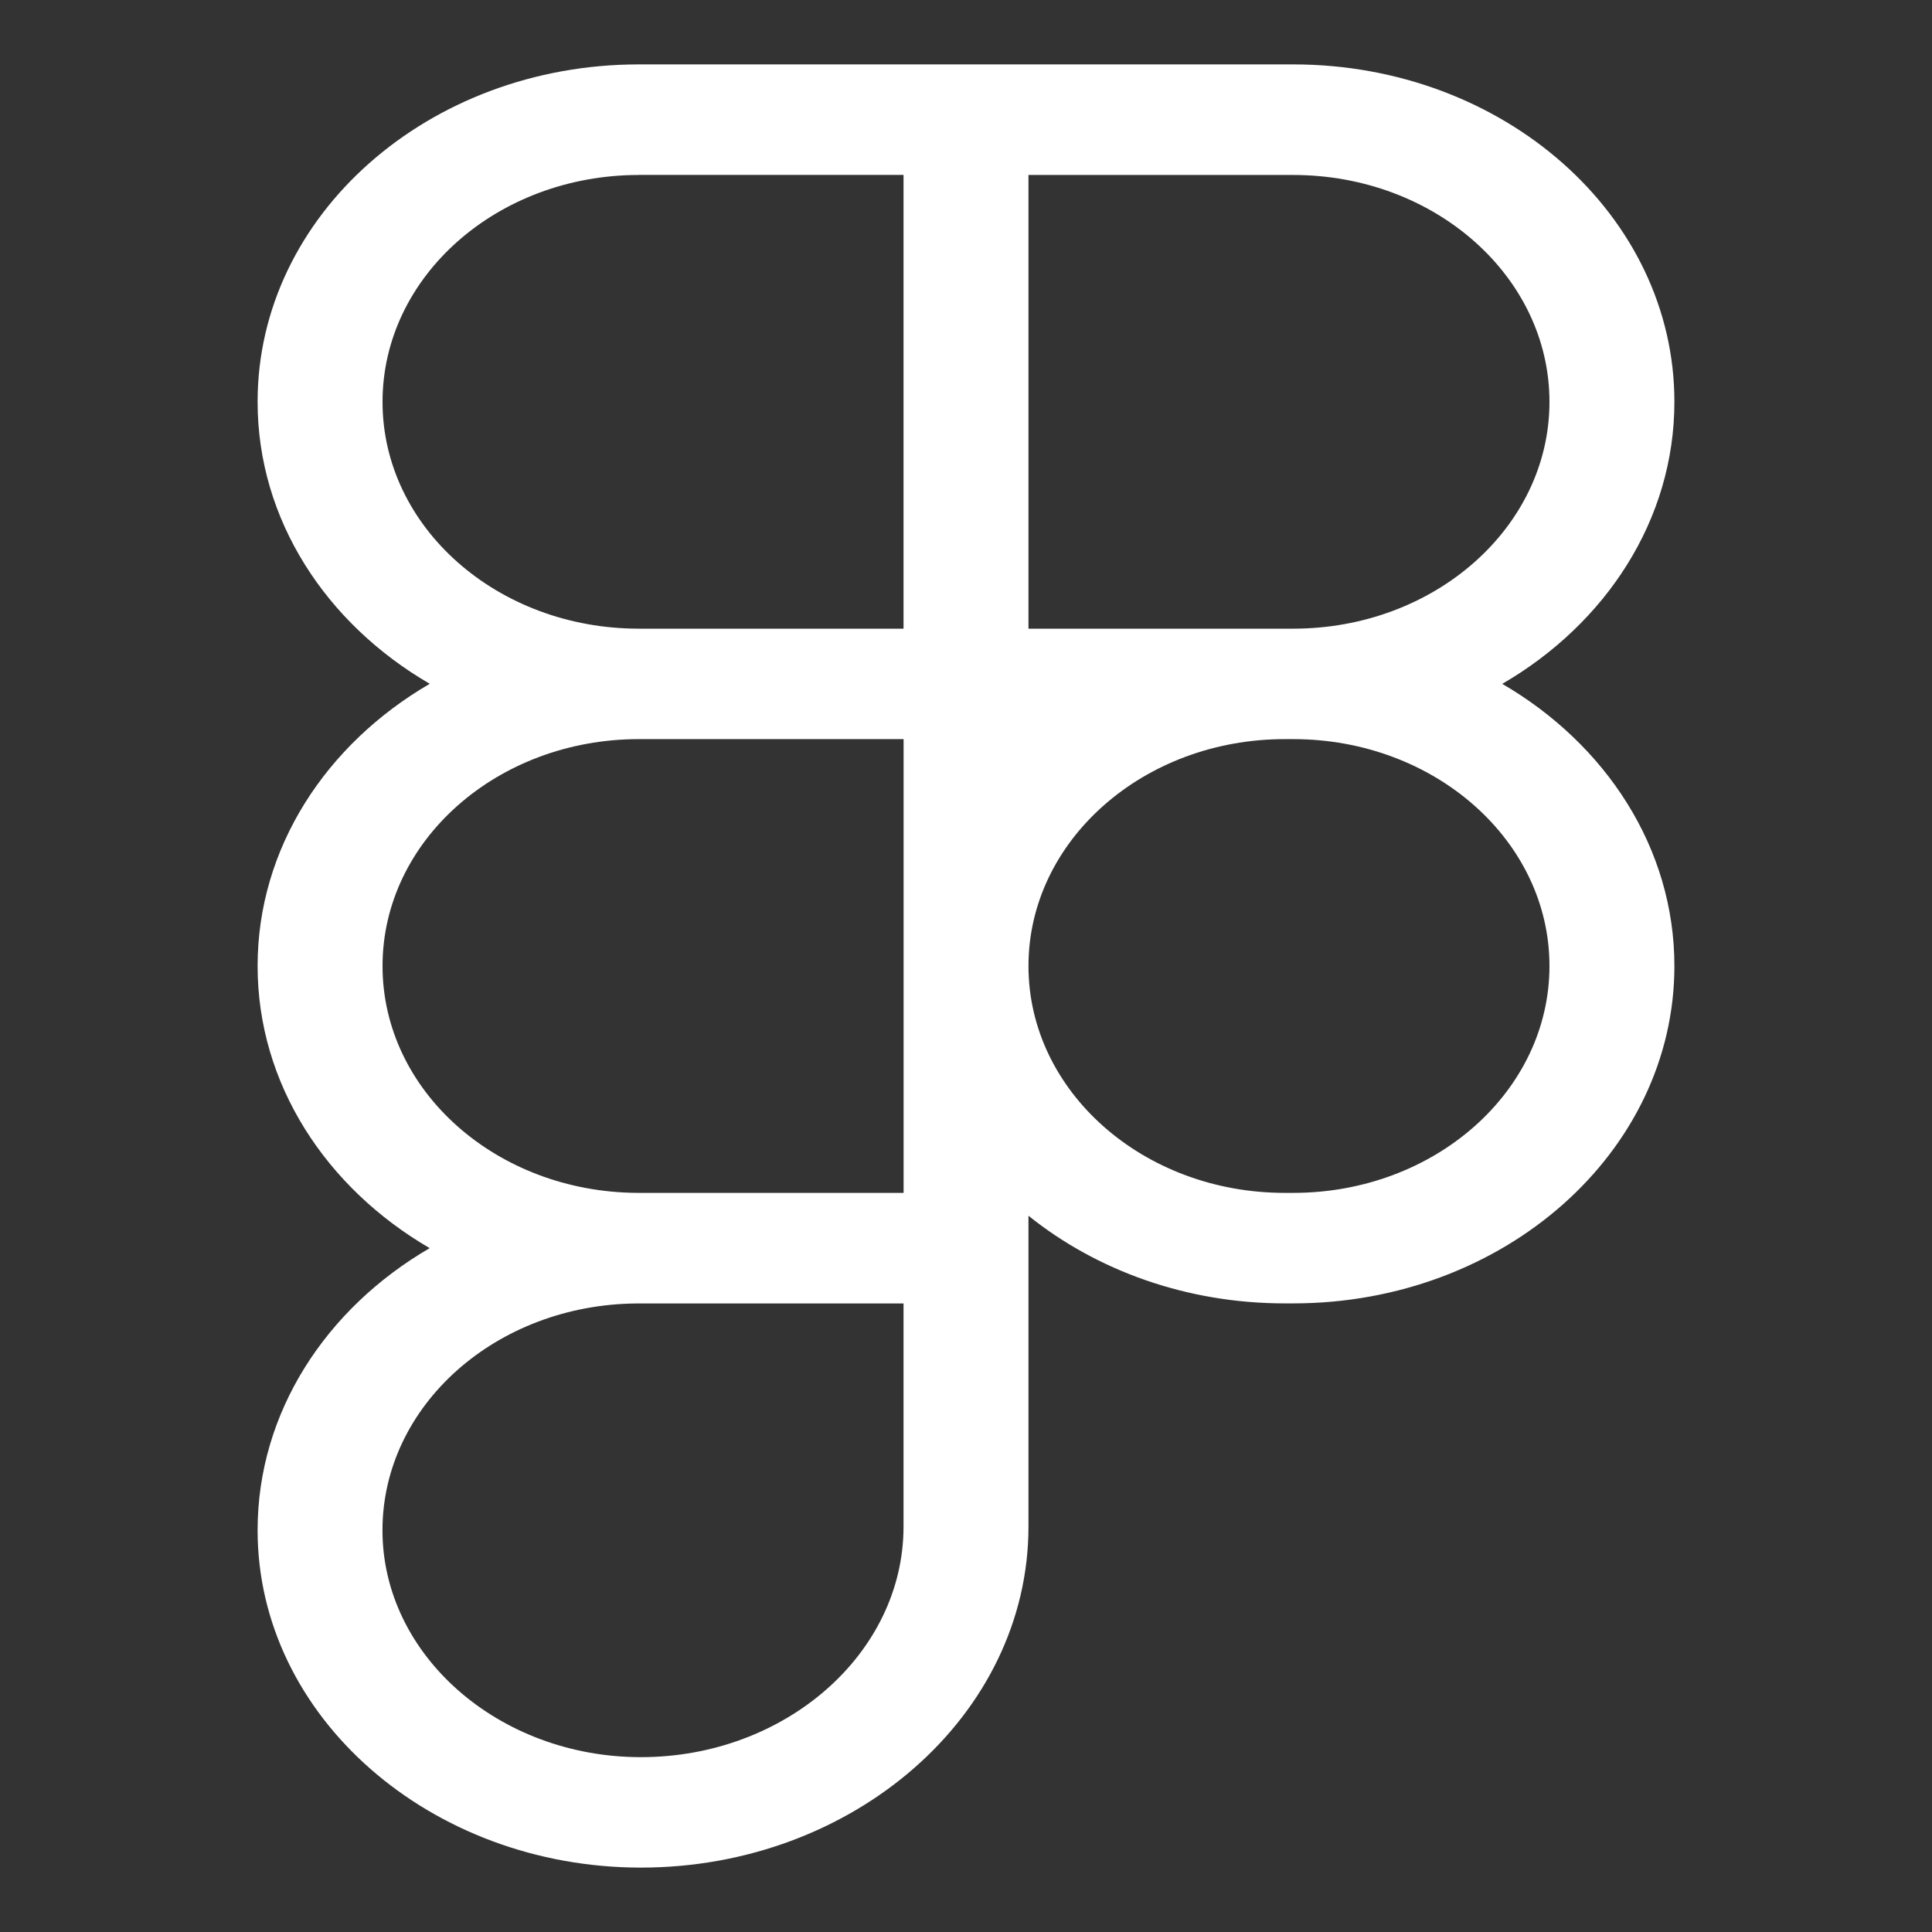
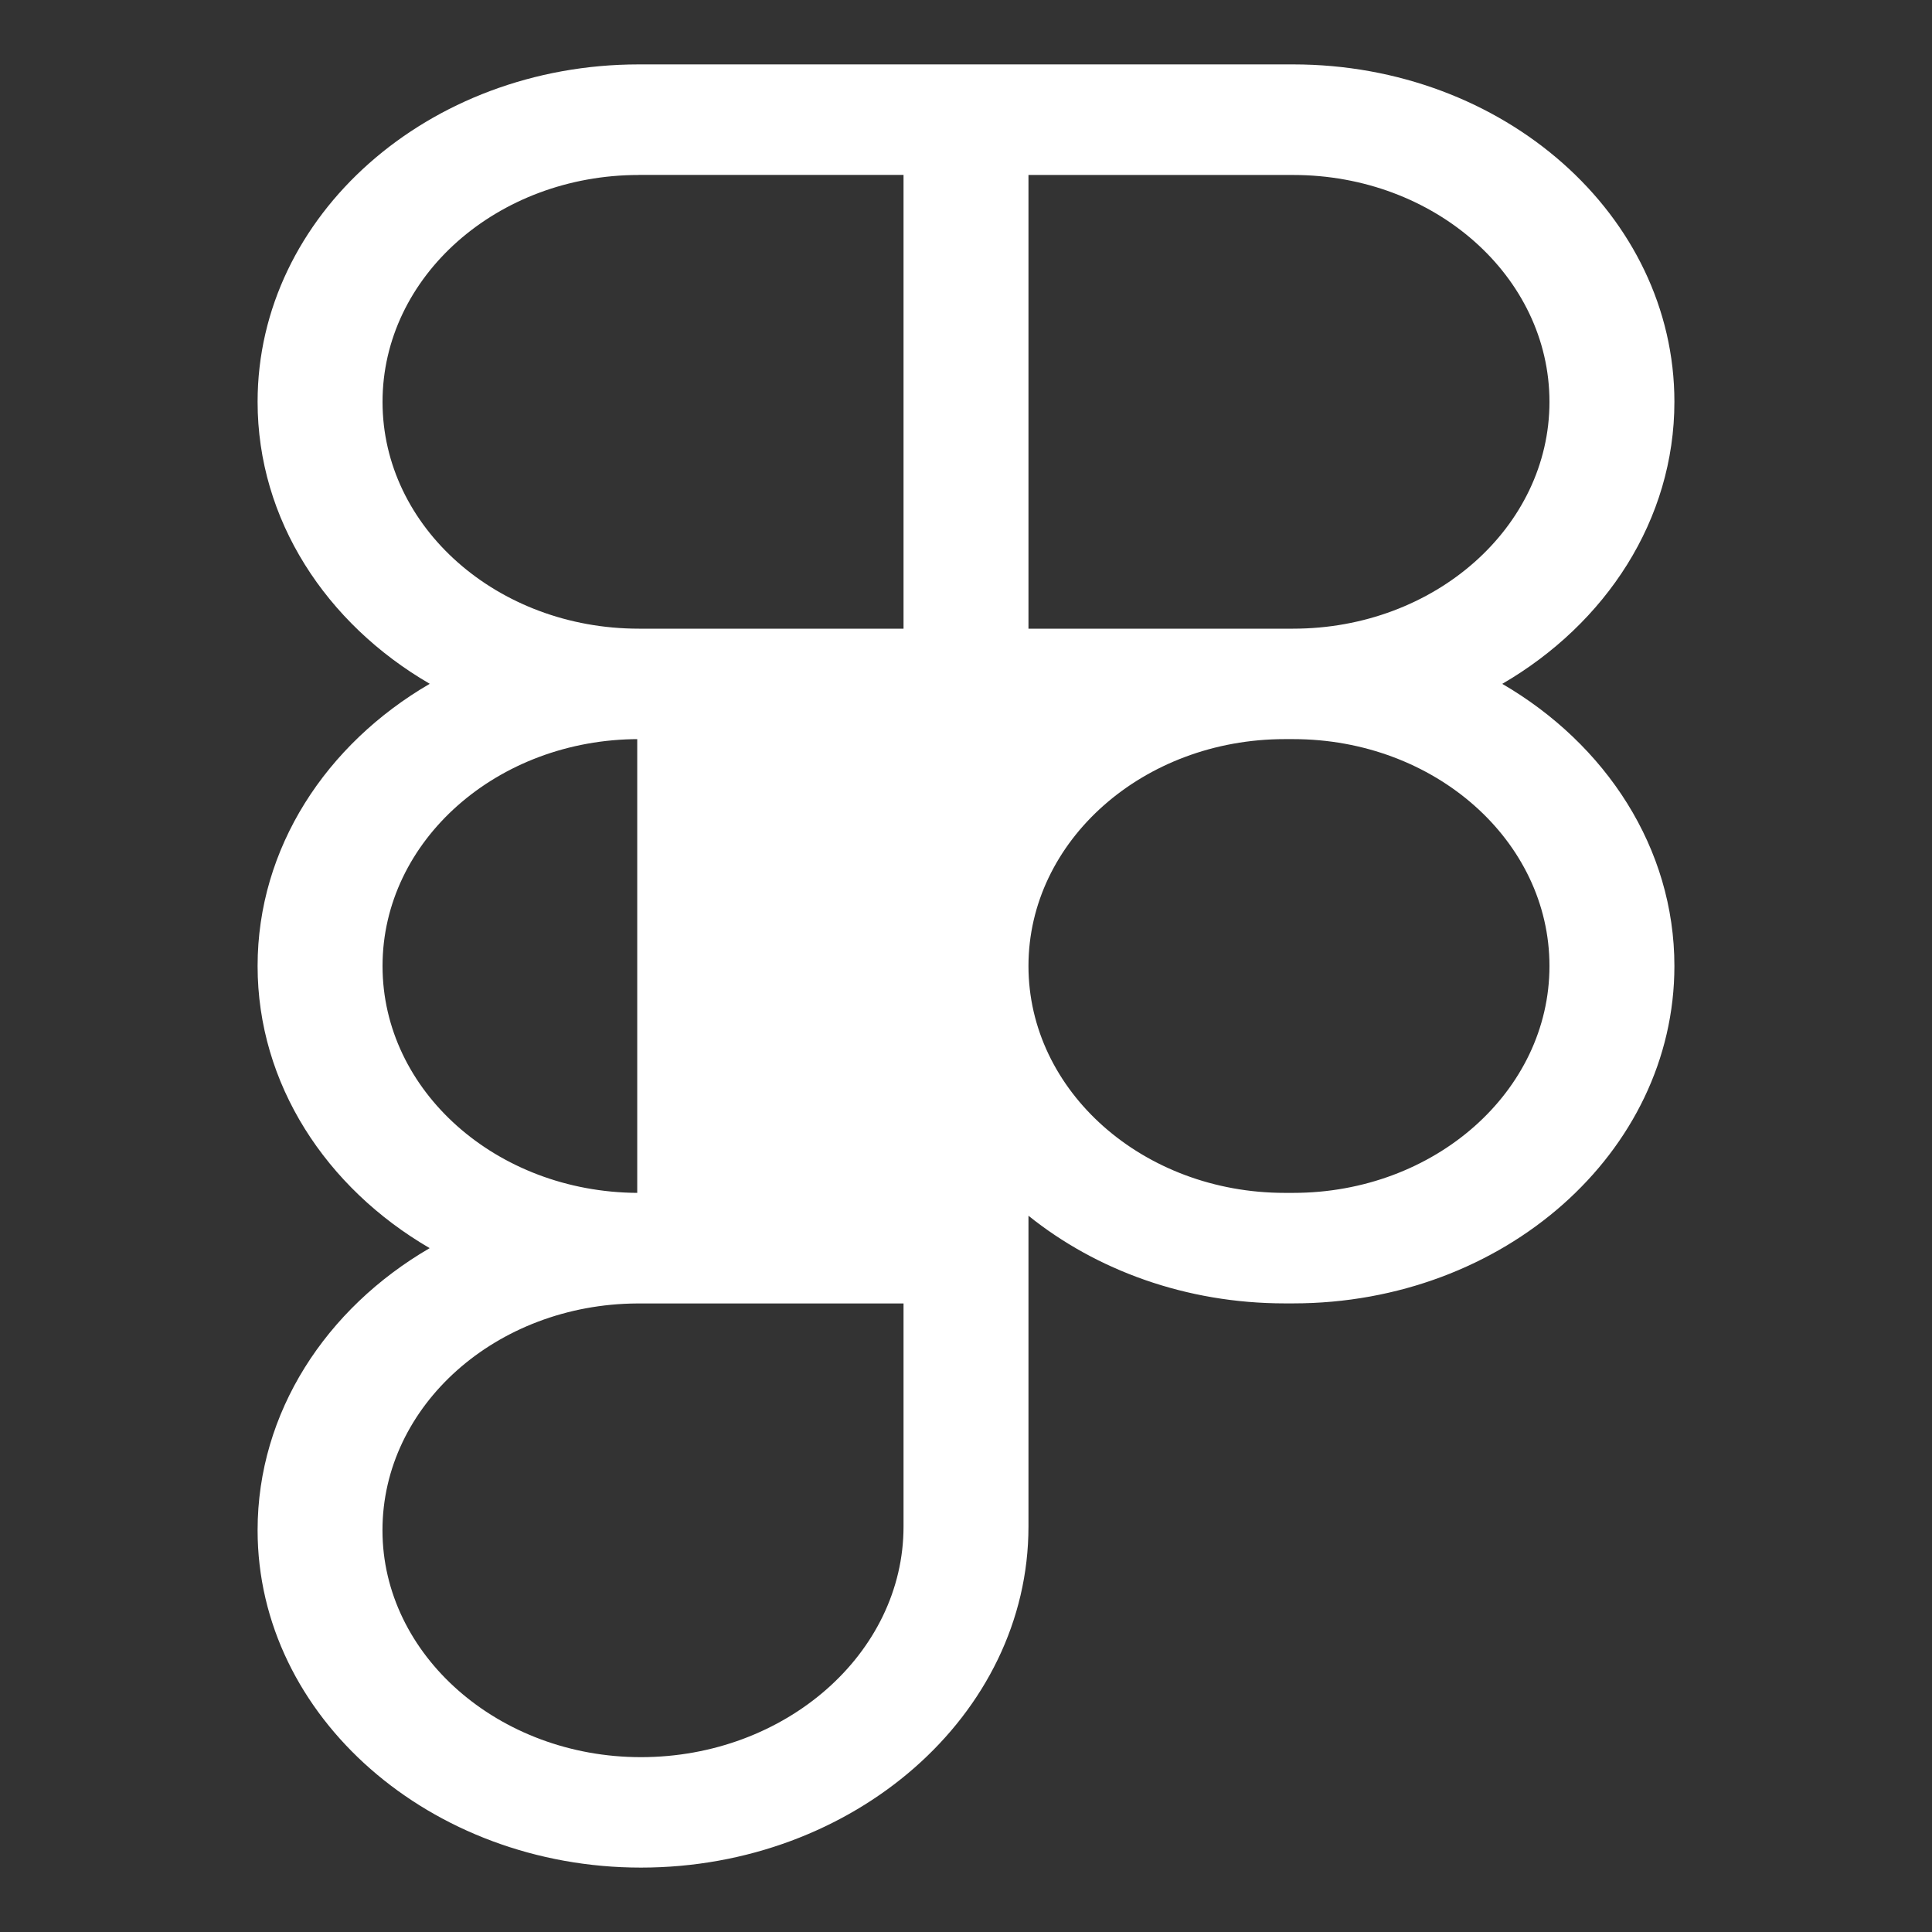
<svg xmlns="http://www.w3.org/2000/svg" width="30" height="30" fill="none" viewBox="0 0 30 30">
  <rect x="0" y="0" width="30" height="30" fill="#333333" stroke="none" />
-   <path fill="#fff" d="M4 6.239C4 3.345 6.65 1 9.92 1h10.16C23.35 1 26 3.345 26 6.239c0 1.832-1.063 3.444-2.673 4.38C24.937 11.556 26 13.17 26 15c0 2.893-2.65 5.239-5.92 5.239h-.13c-1.532 0-2.929-.516-3.98-1.361v4.826c0 2.932-2.72 5.296-6.018 5.296C6.691 29 4 26.662 4 23.761c0-1.832 1.063-3.444 2.672-4.38C5.062 18.444 4 16.832 4 15c0-1.833 1.063-3.445 2.673-4.382C5.063 9.683 4 8.071 4 6.24Zm10.03 5.238H9.92c-2.198 0-3.98 1.578-3.98 3.523 0 1.938 1.768 3.51 3.955 3.523h4.136v-7.046ZM15.97 15c0 1.946 1.782 3.523 3.98 3.523h.13c2.198 0 3.98-1.577 3.98-3.523 0-1.945-1.782-3.523-3.98-3.523h-.13c-2.198 0-3.98 1.578-3.98 3.523Zm-6.05 5.24h-.025c-2.187.012-3.956 1.584-3.956 3.522 0 1.939 1.807 3.523 4.013 3.523 2.243 0 4.078-1.61 4.078-3.58V20.24H9.92Zm0-17.523c-2.198 0-3.98 1.577-3.98 3.523 0 1.945 1.782 3.522 3.98 3.522h4.11V2.716H9.92Zm6.05 7.045h4.11c2.198 0 3.98-1.577 3.98-3.522 0-1.946-1.782-3.523-3.98-3.523h-4.11v7.045Z" />
+   <path fill="#fff" d="M4 6.239C4 3.345 6.65 1 9.92 1h10.16C23.35 1 26 3.345 26 6.239c0 1.832-1.063 3.444-2.673 4.38C24.937 11.556 26 13.17 26 15c0 2.893-2.65 5.239-5.92 5.239h-.13c-1.532 0-2.929-.516-3.98-1.361v4.826c0 2.932-2.72 5.296-6.018 5.296C6.691 29 4 26.662 4 23.761c0-1.832 1.063-3.444 2.672-4.38C5.062 18.444 4 16.832 4 15c0-1.833 1.063-3.445 2.673-4.382C5.063 9.683 4 8.071 4 6.24Zm10.03 5.238H9.92c-2.198 0-3.98 1.578-3.98 3.523 0 1.938 1.768 3.51 3.955 3.523v-7.046ZM15.97 15c0 1.946 1.782 3.523 3.98 3.523h.13c2.198 0 3.98-1.577 3.98-3.523 0-1.945-1.782-3.523-3.98-3.523h-.13c-2.198 0-3.98 1.578-3.98 3.523Zm-6.05 5.24h-.025c-2.187.012-3.956 1.584-3.956 3.522 0 1.939 1.807 3.523 4.013 3.523 2.243 0 4.078-1.61 4.078-3.58V20.24H9.92Zm0-17.523c-2.198 0-3.98 1.577-3.98 3.523 0 1.945 1.782 3.522 3.98 3.522h4.11V2.716H9.92Zm6.05 7.045h4.11c2.198 0 3.98-1.577 3.98-3.522 0-1.946-1.782-3.523-3.98-3.523h-4.11v7.045Z" />
</svg>